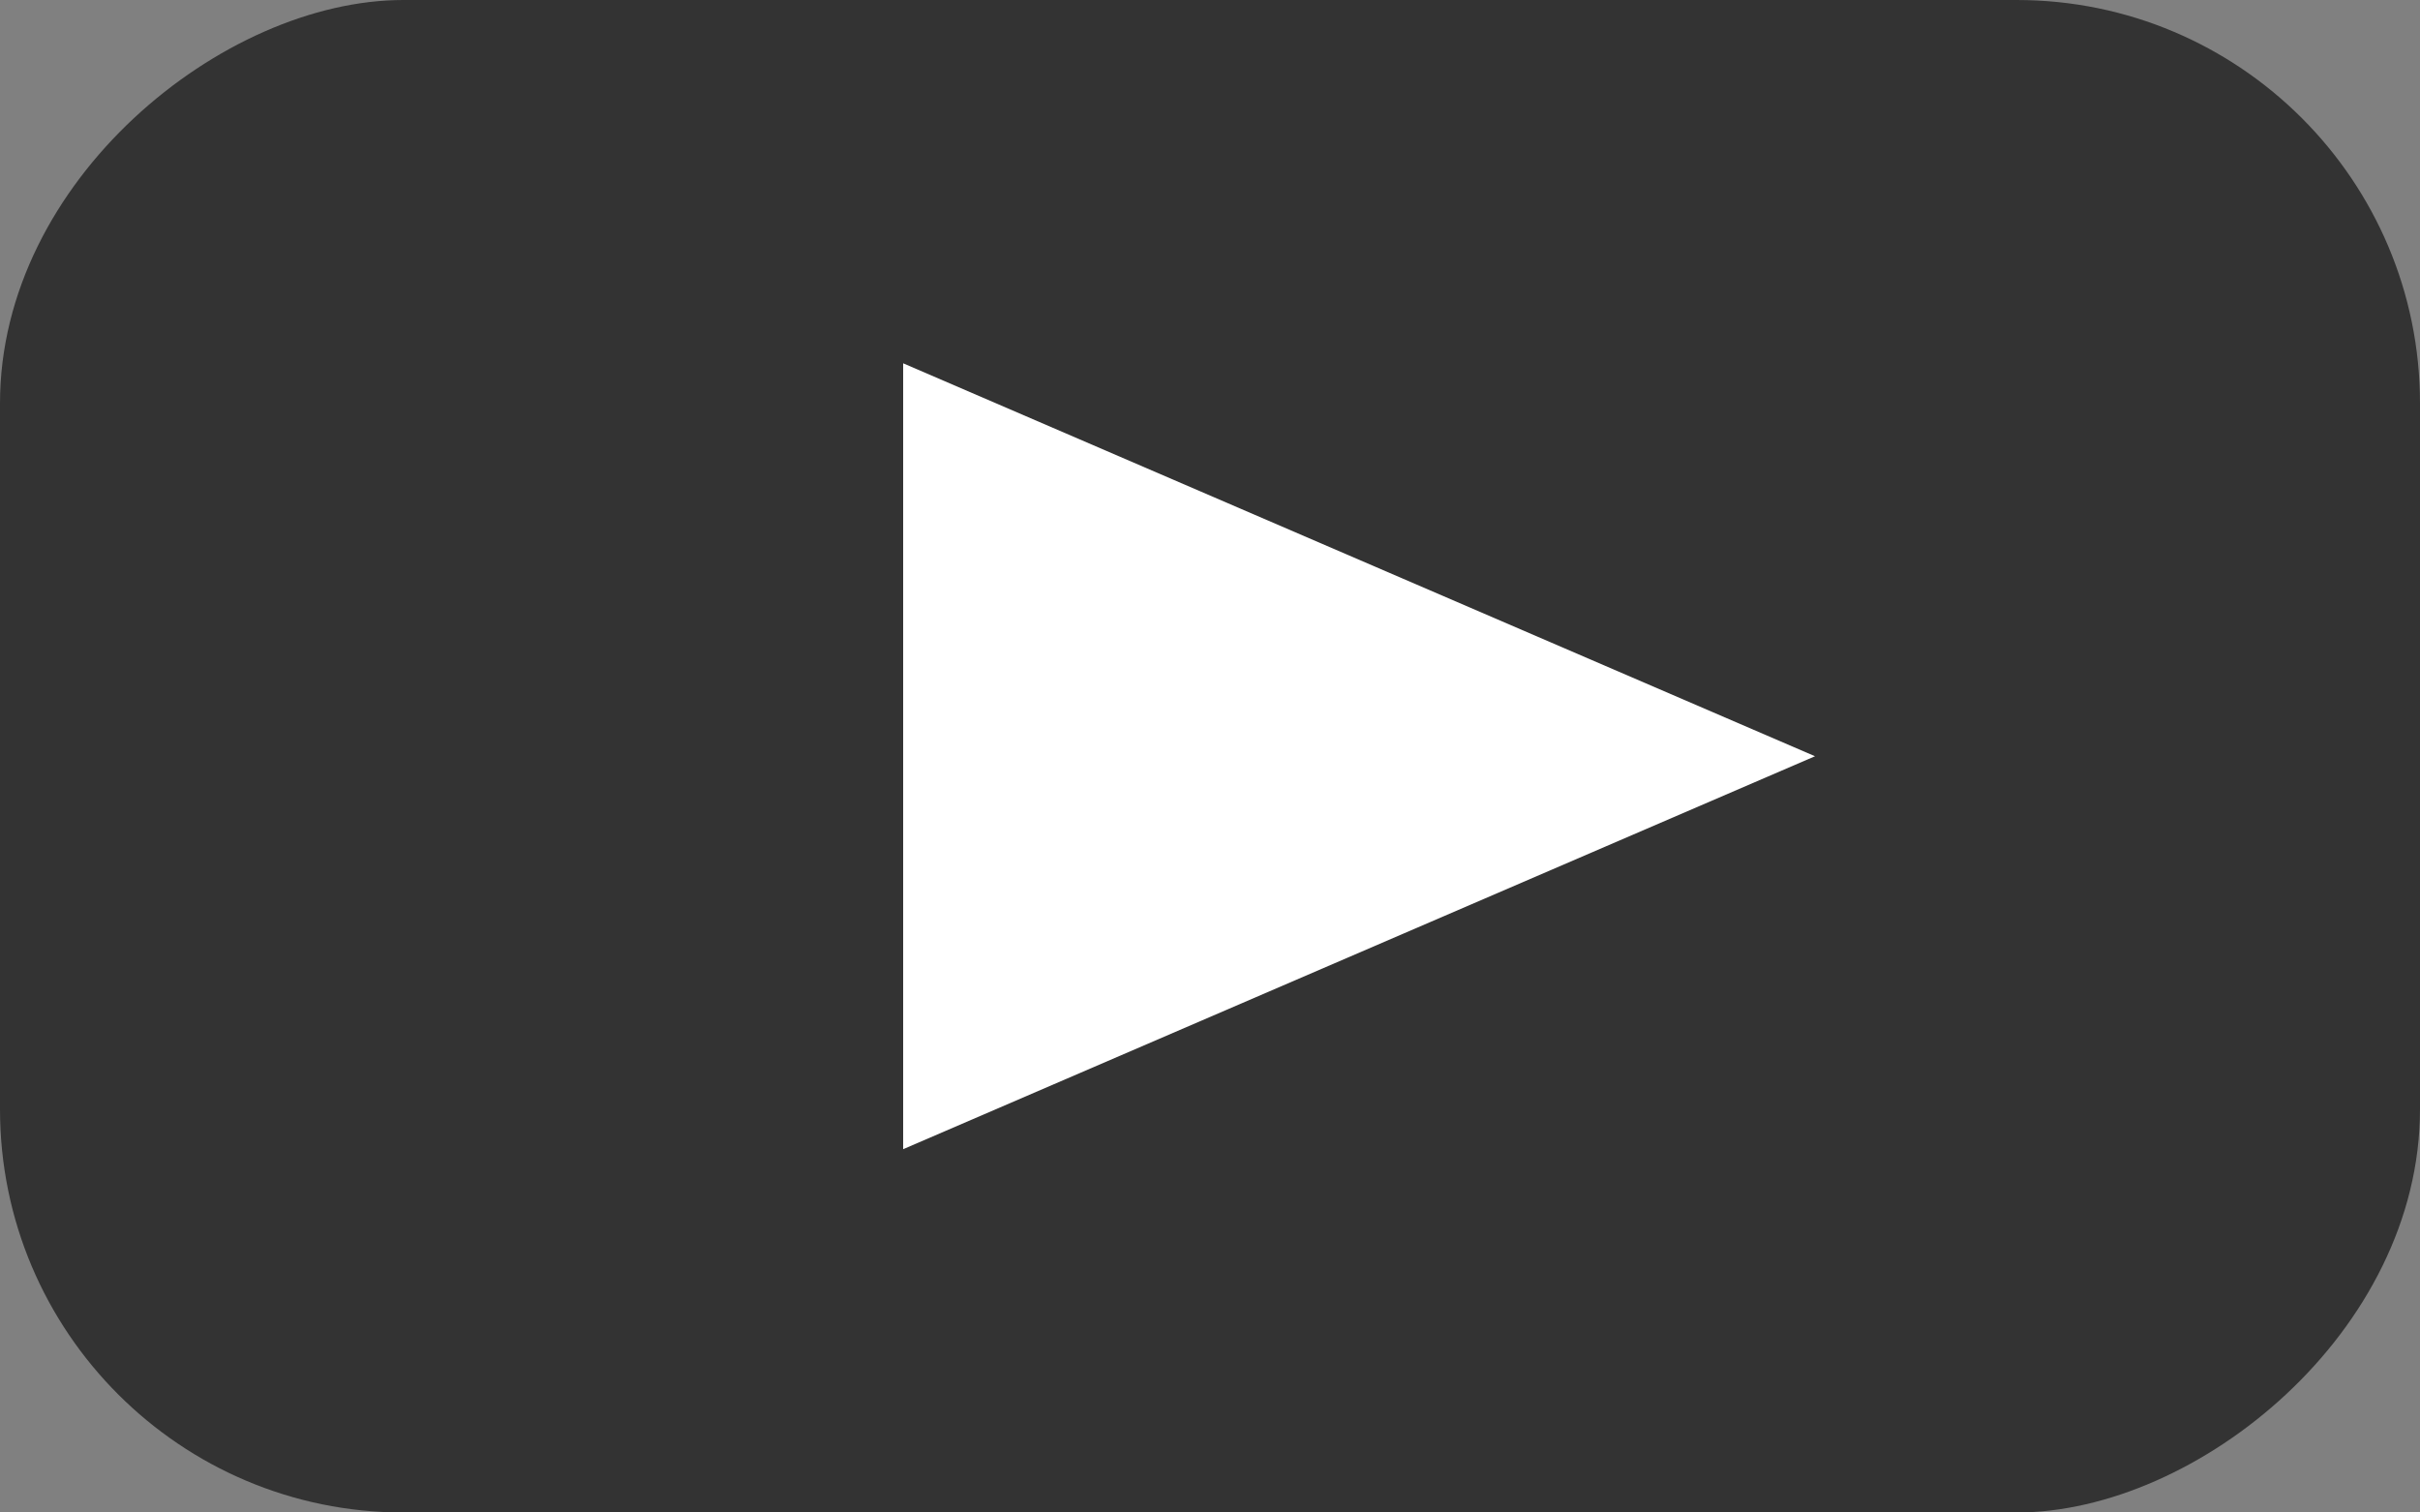
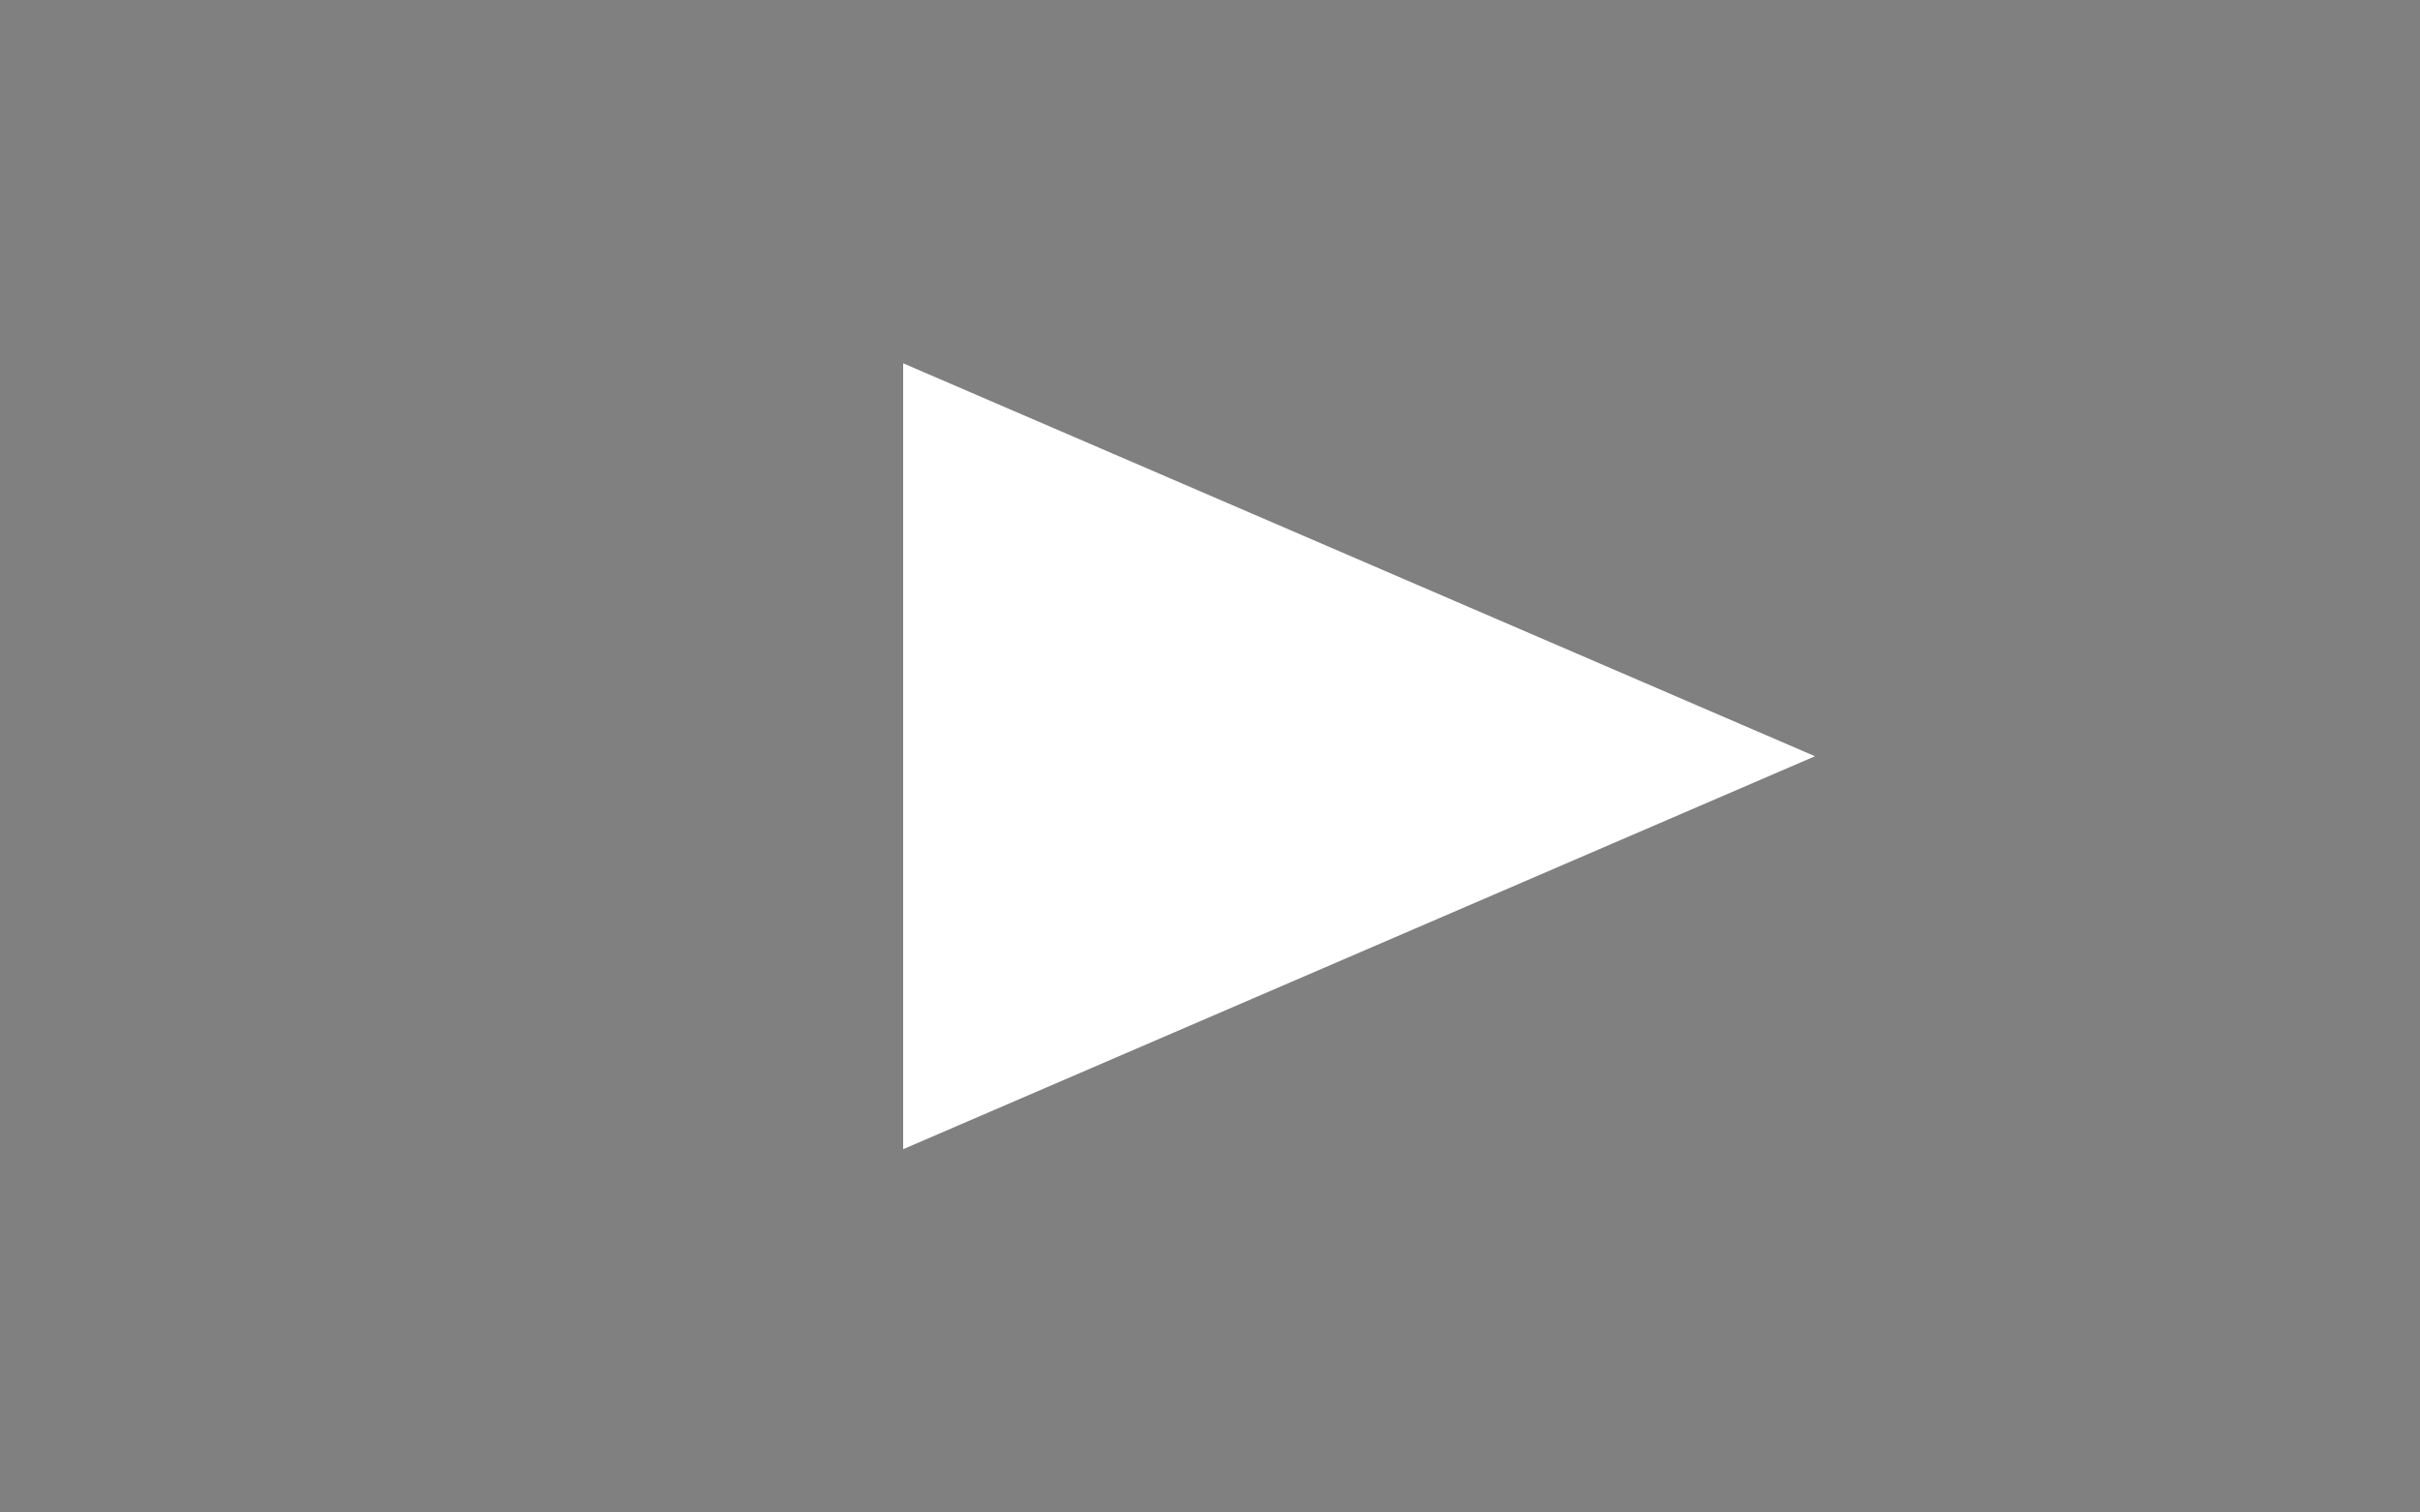
<svg xmlns="http://www.w3.org/2000/svg" width="24" height="15" viewBox="0 0 24 15" fill="none">
  <rect x="0" y="0" width="24" height="15" fill="#808080" stroke="none" />
-   <rect x="24" width="15" height="24" rx="4" transform="rotate(90 24 0)" fill="#333333" />
-   <path d="M18 7.5L8.957 11.397L8.957 3.603L18 7.5Z" fill="white" />
+   <path d="M18 7.5L8.957 11.397L8.957 3.603L18 7.5" fill="white" />
</svg>